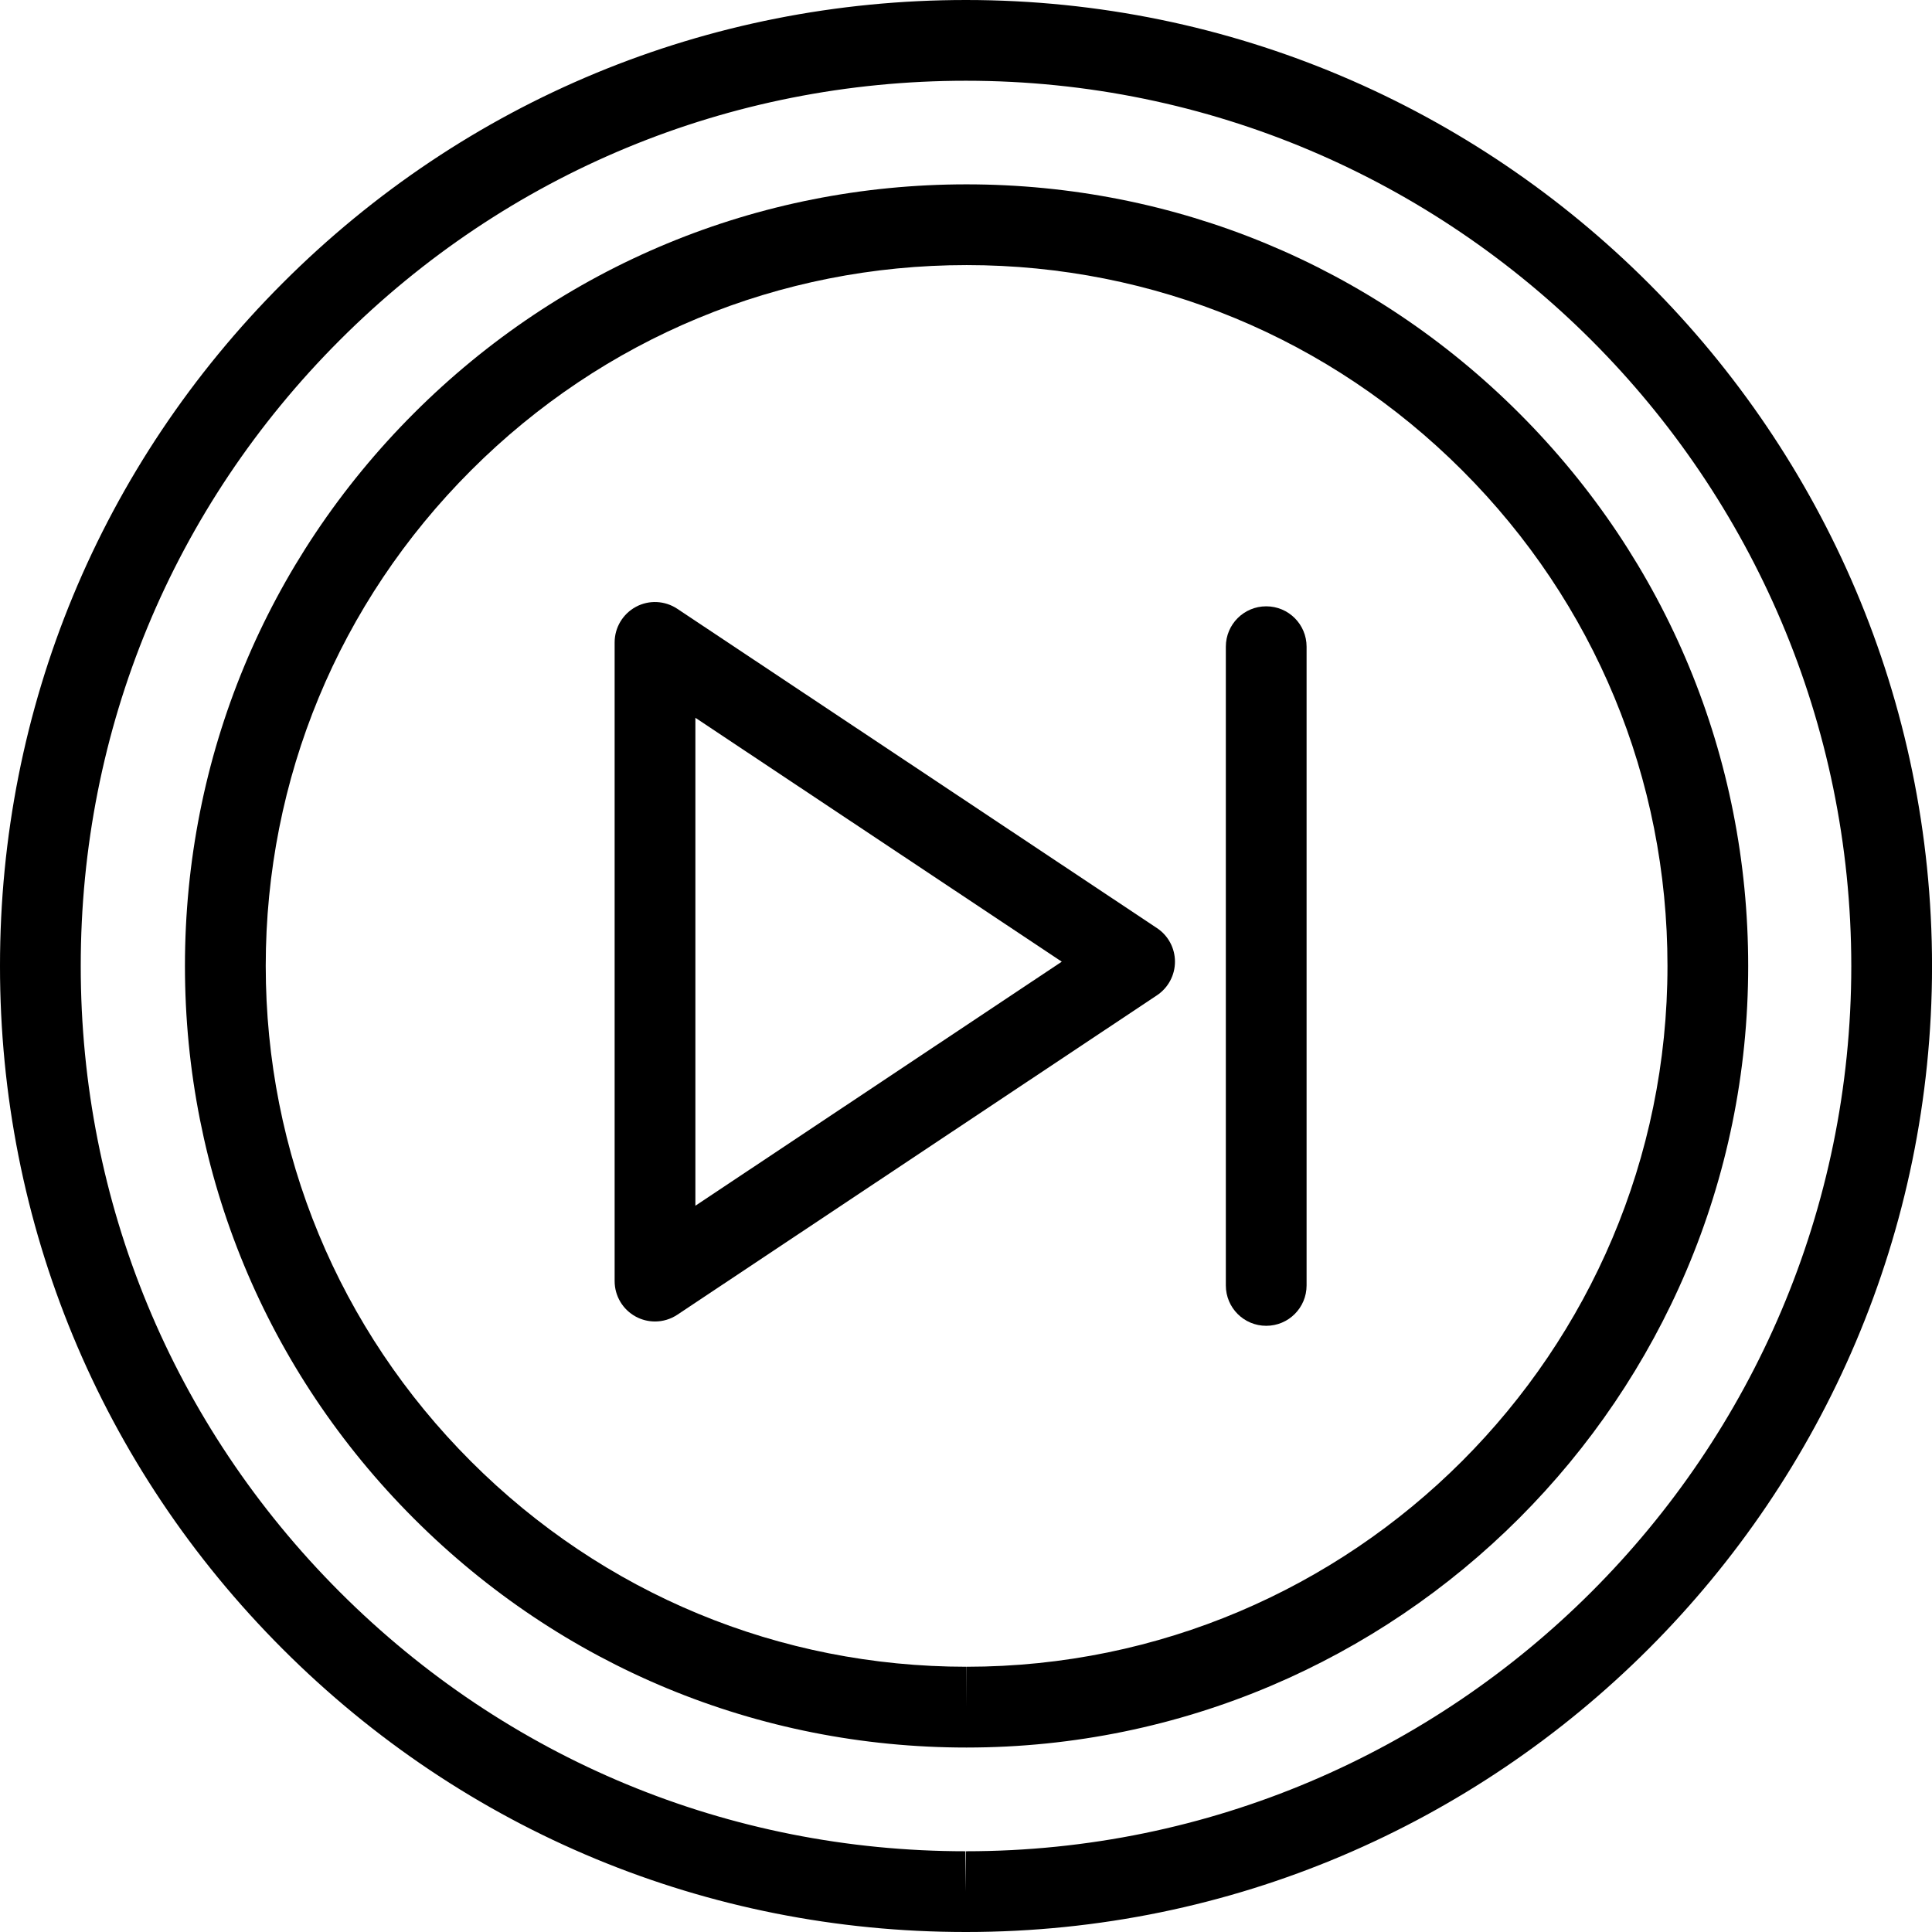
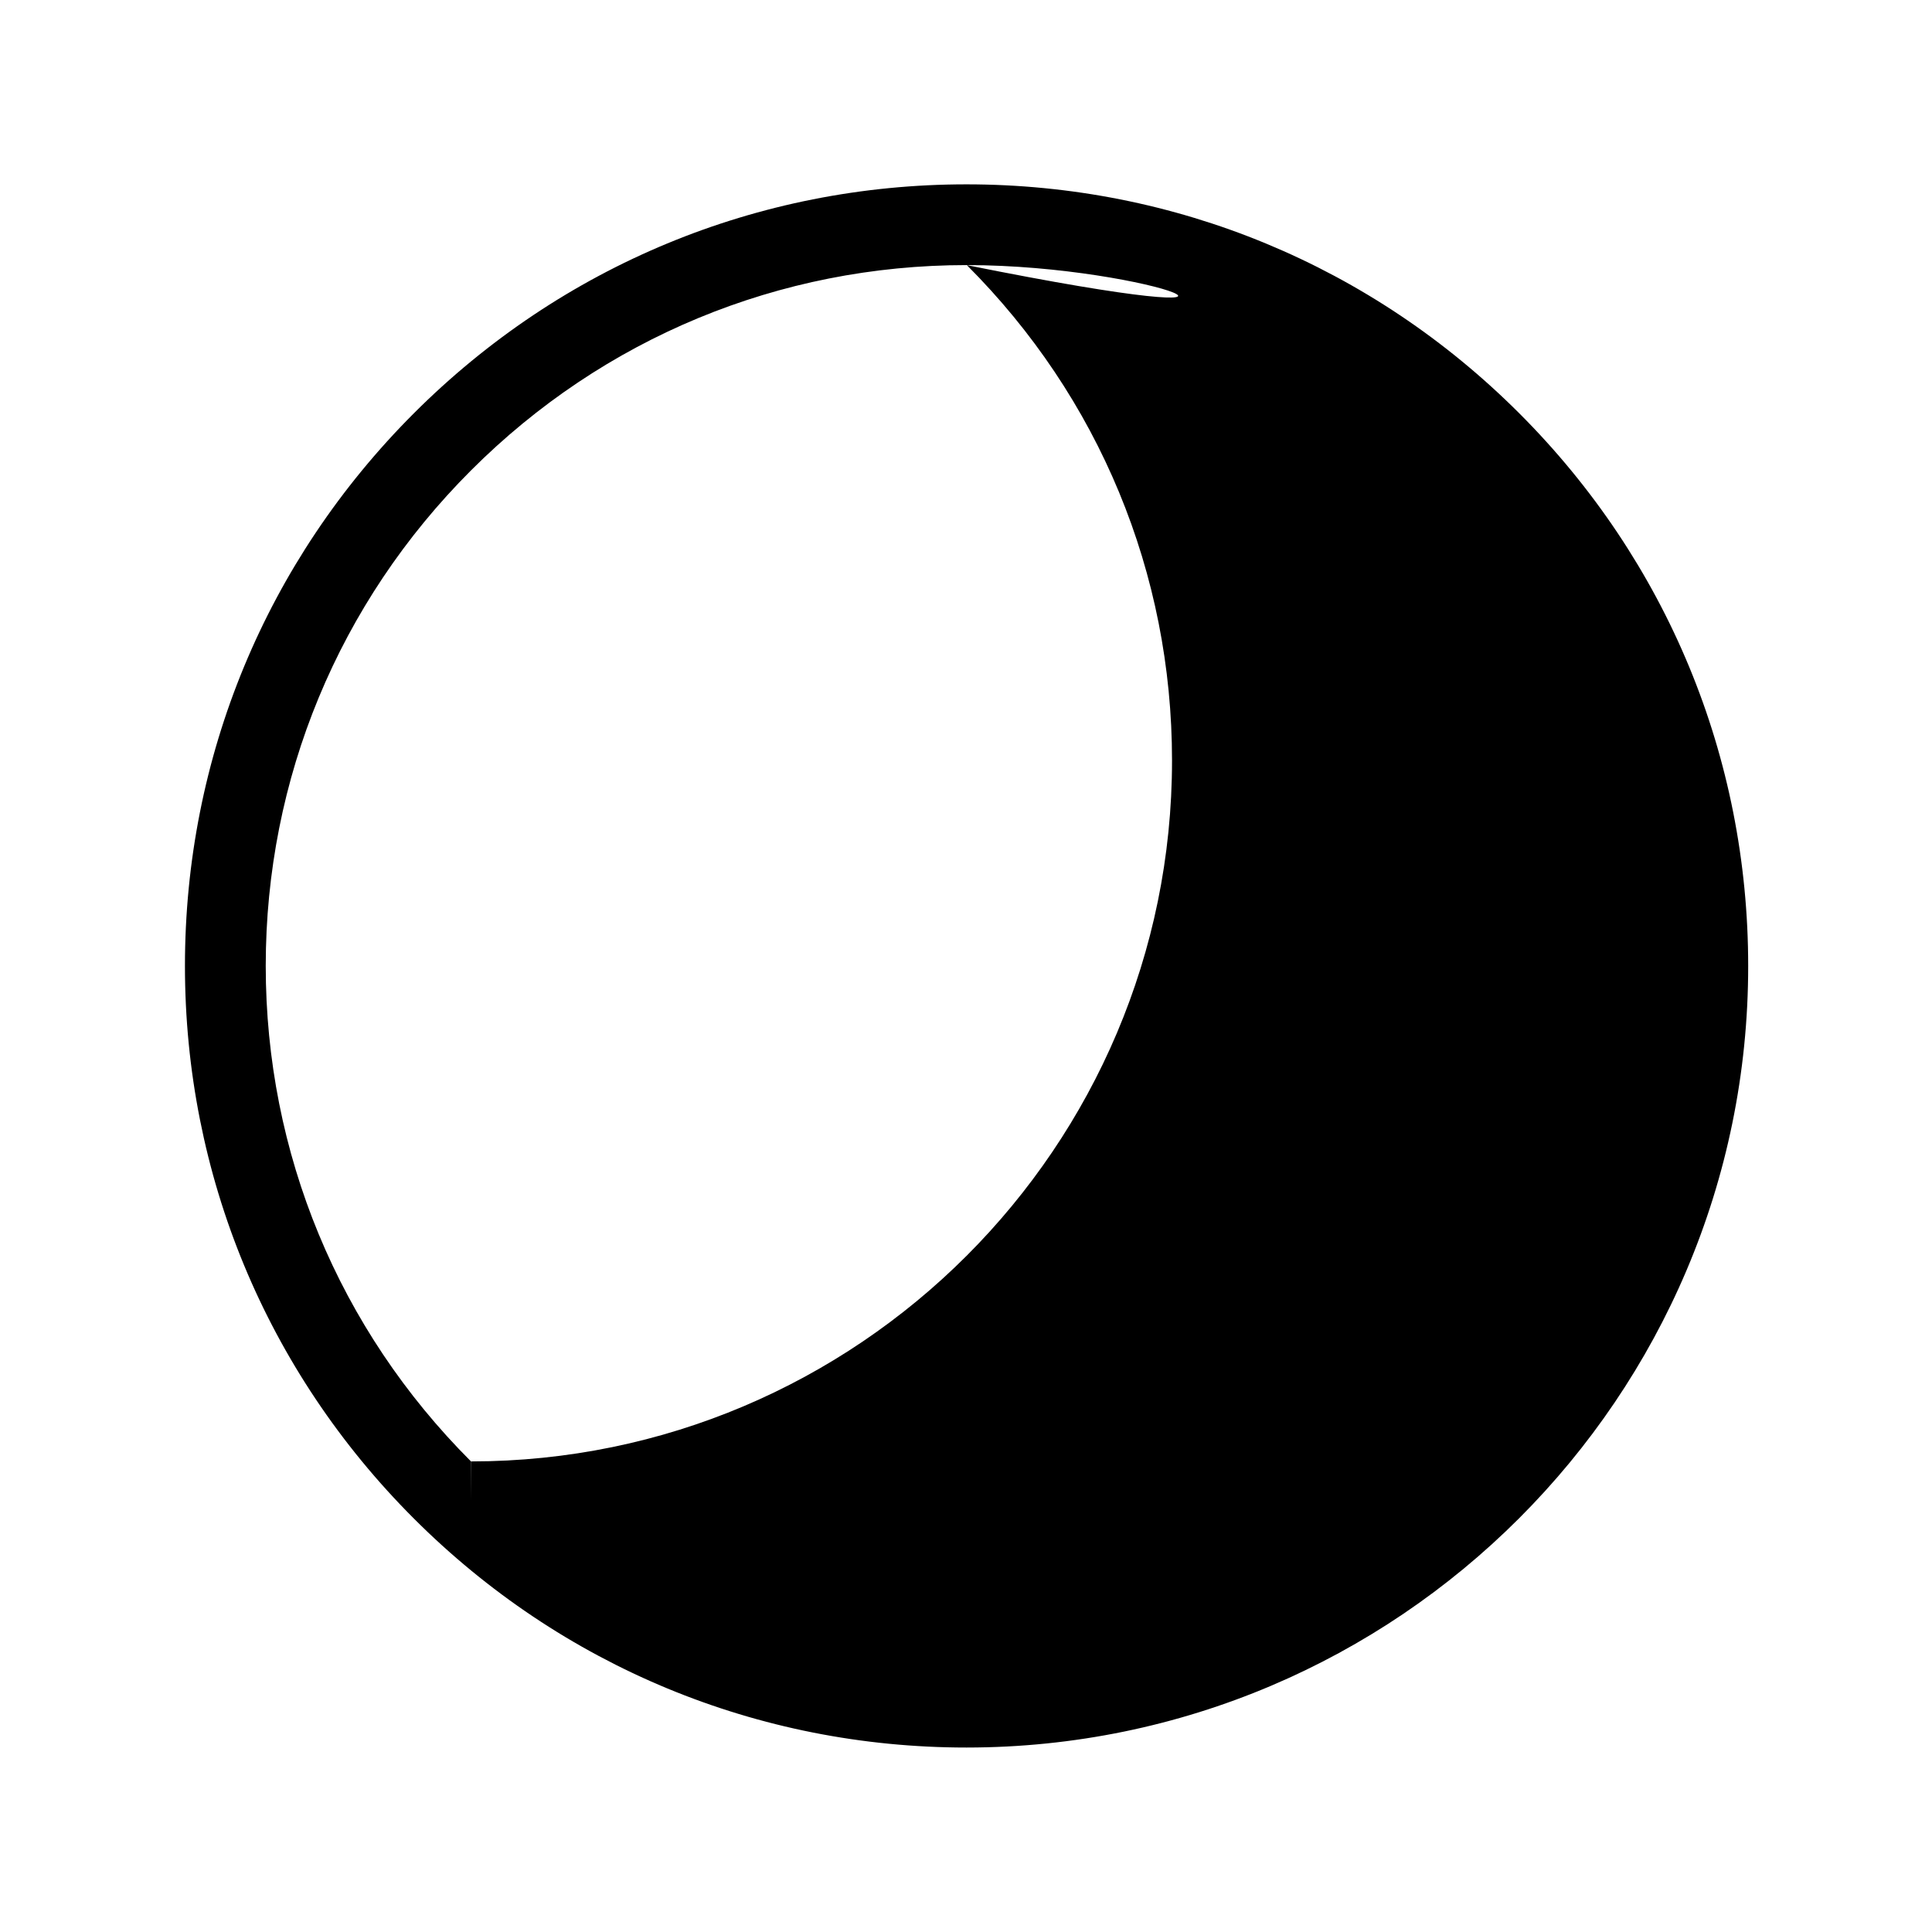
<svg xmlns="http://www.w3.org/2000/svg" version="1.1" id="Capa_1" x="0px" y="0px" width="47.854px" height="47.854px" viewBox="0 0 47.854 47.854" style="enable-background:new 0 0 47.854 47.854;" xml:space="preserve">
  <g id="Next_Chapter">
-     <path d="M23.929,47.854h-0.015C17.523,47.853,11.517,45.363,7,40.843c-4.518-4.52-7.003-10.528-7-16.918   c-0.002-6.39,2.485-12.397,7.005-16.917C11.523,2.489,17.532,0,23.925,0c13.19,0,23.926,10.735,23.93,23.931   C47.851,37.122,37.117,47.854,23.929,47.854z M23.925,2C18.066,2,12.56,4.281,8.419,8.422C4.277,12.563,1.998,18.069,2,23.925   C1.997,29.781,4.275,35.287,8.414,39.43c4.14,4.142,9.645,6.424,15.5,6.424v1l0.014-1c12.087,0,21.923-9.835,21.927-21.923   C45.851,11.838,36.013,2,23.925,2z" />
-     <path d="M23.942,43.285h-0.004c-5.169,0-10.03-2.015-13.687-5.672c-3.657-3.657-5.671-8.519-5.67-13.688   c-0.001-5.169,2.013-10.03,5.669-13.687c3.657-3.657,8.519-5.672,13.689-5.672c5.176,0.001,10.038,2.016,13.694,5.673   c3.656,3.656,5.669,8.517,5.668,13.686C43.305,34.598,34.62,43.283,23.942,43.285z M23.944,6.566   c-4.641,0-8.999,1.806-12.278,5.086c-3.279,3.278-5.084,7.638-5.084,12.272c0,4.636,1.805,8.995,5.084,12.274   c3.278,3.279,7.638,5.086,12.272,5.086v1l0.004-1c9.574-0.002,17.362-7.79,17.36-17.36c0.001-4.635-1.804-8.993-5.082-12.271   C32.941,8.374,28.582,6.567,23.944,6.566z" />
-     <path d="M16.224,32.732c-0.162,0-0.324-0.039-0.472-0.118c-0.325-0.174-0.528-0.513-0.528-0.882v-15.82   c0-0.369,0.203-0.707,0.528-0.882c0.323-0.174,0.718-0.155,1.025,0.05l11.88,7.908c0.279,0.185,0.446,0.497,0.446,0.832   c0,0.334-0.167,0.646-0.445,0.832l-11.88,7.912C16.61,32.676,16.417,32.732,16.224,32.732z M17.224,17.779v12.086l9.075-6.045   L17.224,17.779z" />
-     <path d="M31.363,32.839c-0.553,0-1-0.447-1-1V16.018c0-0.553,0.447-1,1-1s1,0.447,1,1v15.821   C32.363,32.392,31.916,32.839,31.363,32.839z" />
+     <path d="M23.942,43.285h-0.004c-5.169,0-10.03-2.015-13.687-5.672c-3.657-3.657-5.671-8.519-5.67-13.688   c-0.001-5.169,2.013-10.03,5.669-13.687c3.657-3.657,8.519-5.672,13.689-5.672c5.176,0.001,10.038,2.016,13.694,5.673   c3.656,3.656,5.669,8.517,5.668,13.686C43.305,34.598,34.62,43.283,23.942,43.285z M23.944,6.566   c-4.641,0-8.999,1.806-12.278,5.086c-3.279,3.278-5.084,7.638-5.084,12.272c0,4.636,1.805,8.995,5.084,12.274   v1l0.004-1c9.574-0.002,17.362-7.79,17.36-17.36c0.001-4.635-1.804-8.993-5.082-12.271   C32.941,8.374,28.582,6.567,23.944,6.566z" />
  </g>
  <g>
</g>
  <g>
</g>
  <g>
</g>
  <g>
</g>
  <g>
</g>
  <g>
</g>
  <g>
</g>
  <g>
</g>
  <g>
</g>
  <g>
</g>
  <g>
</g>
  <g>
</g>
  <g>
</g>
  <g>
</g>
  <g>
</g>
</svg>